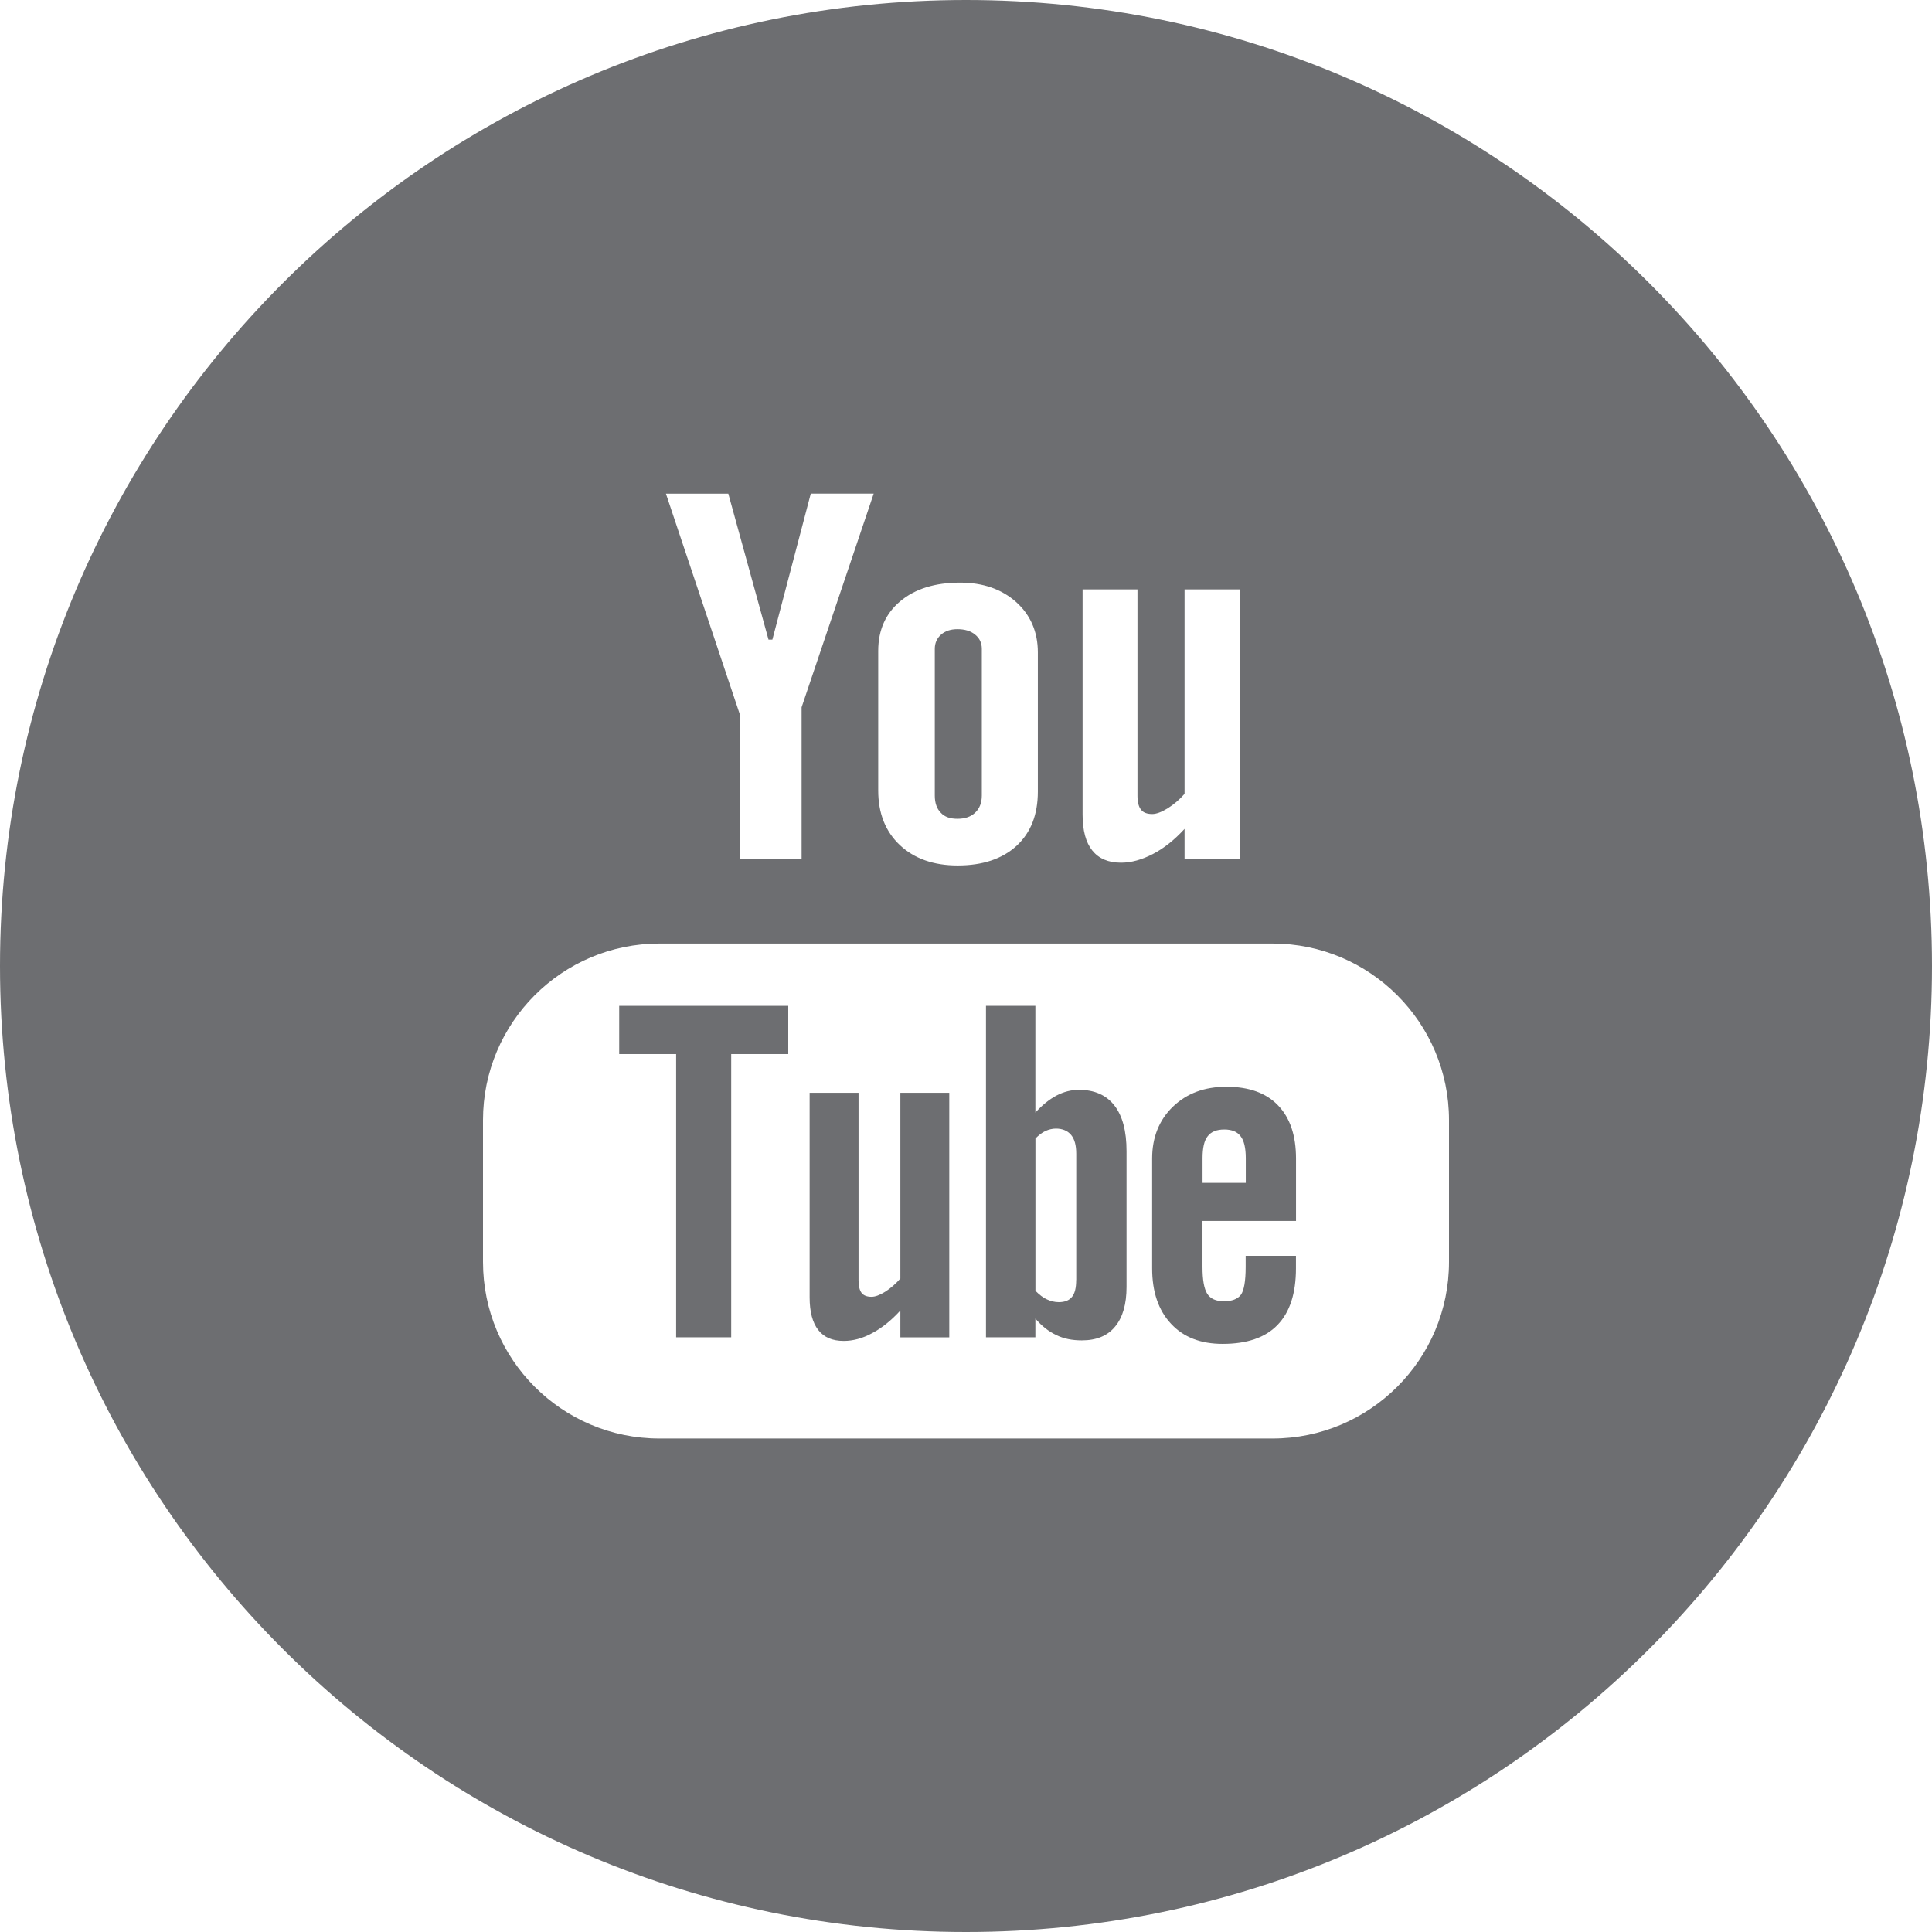
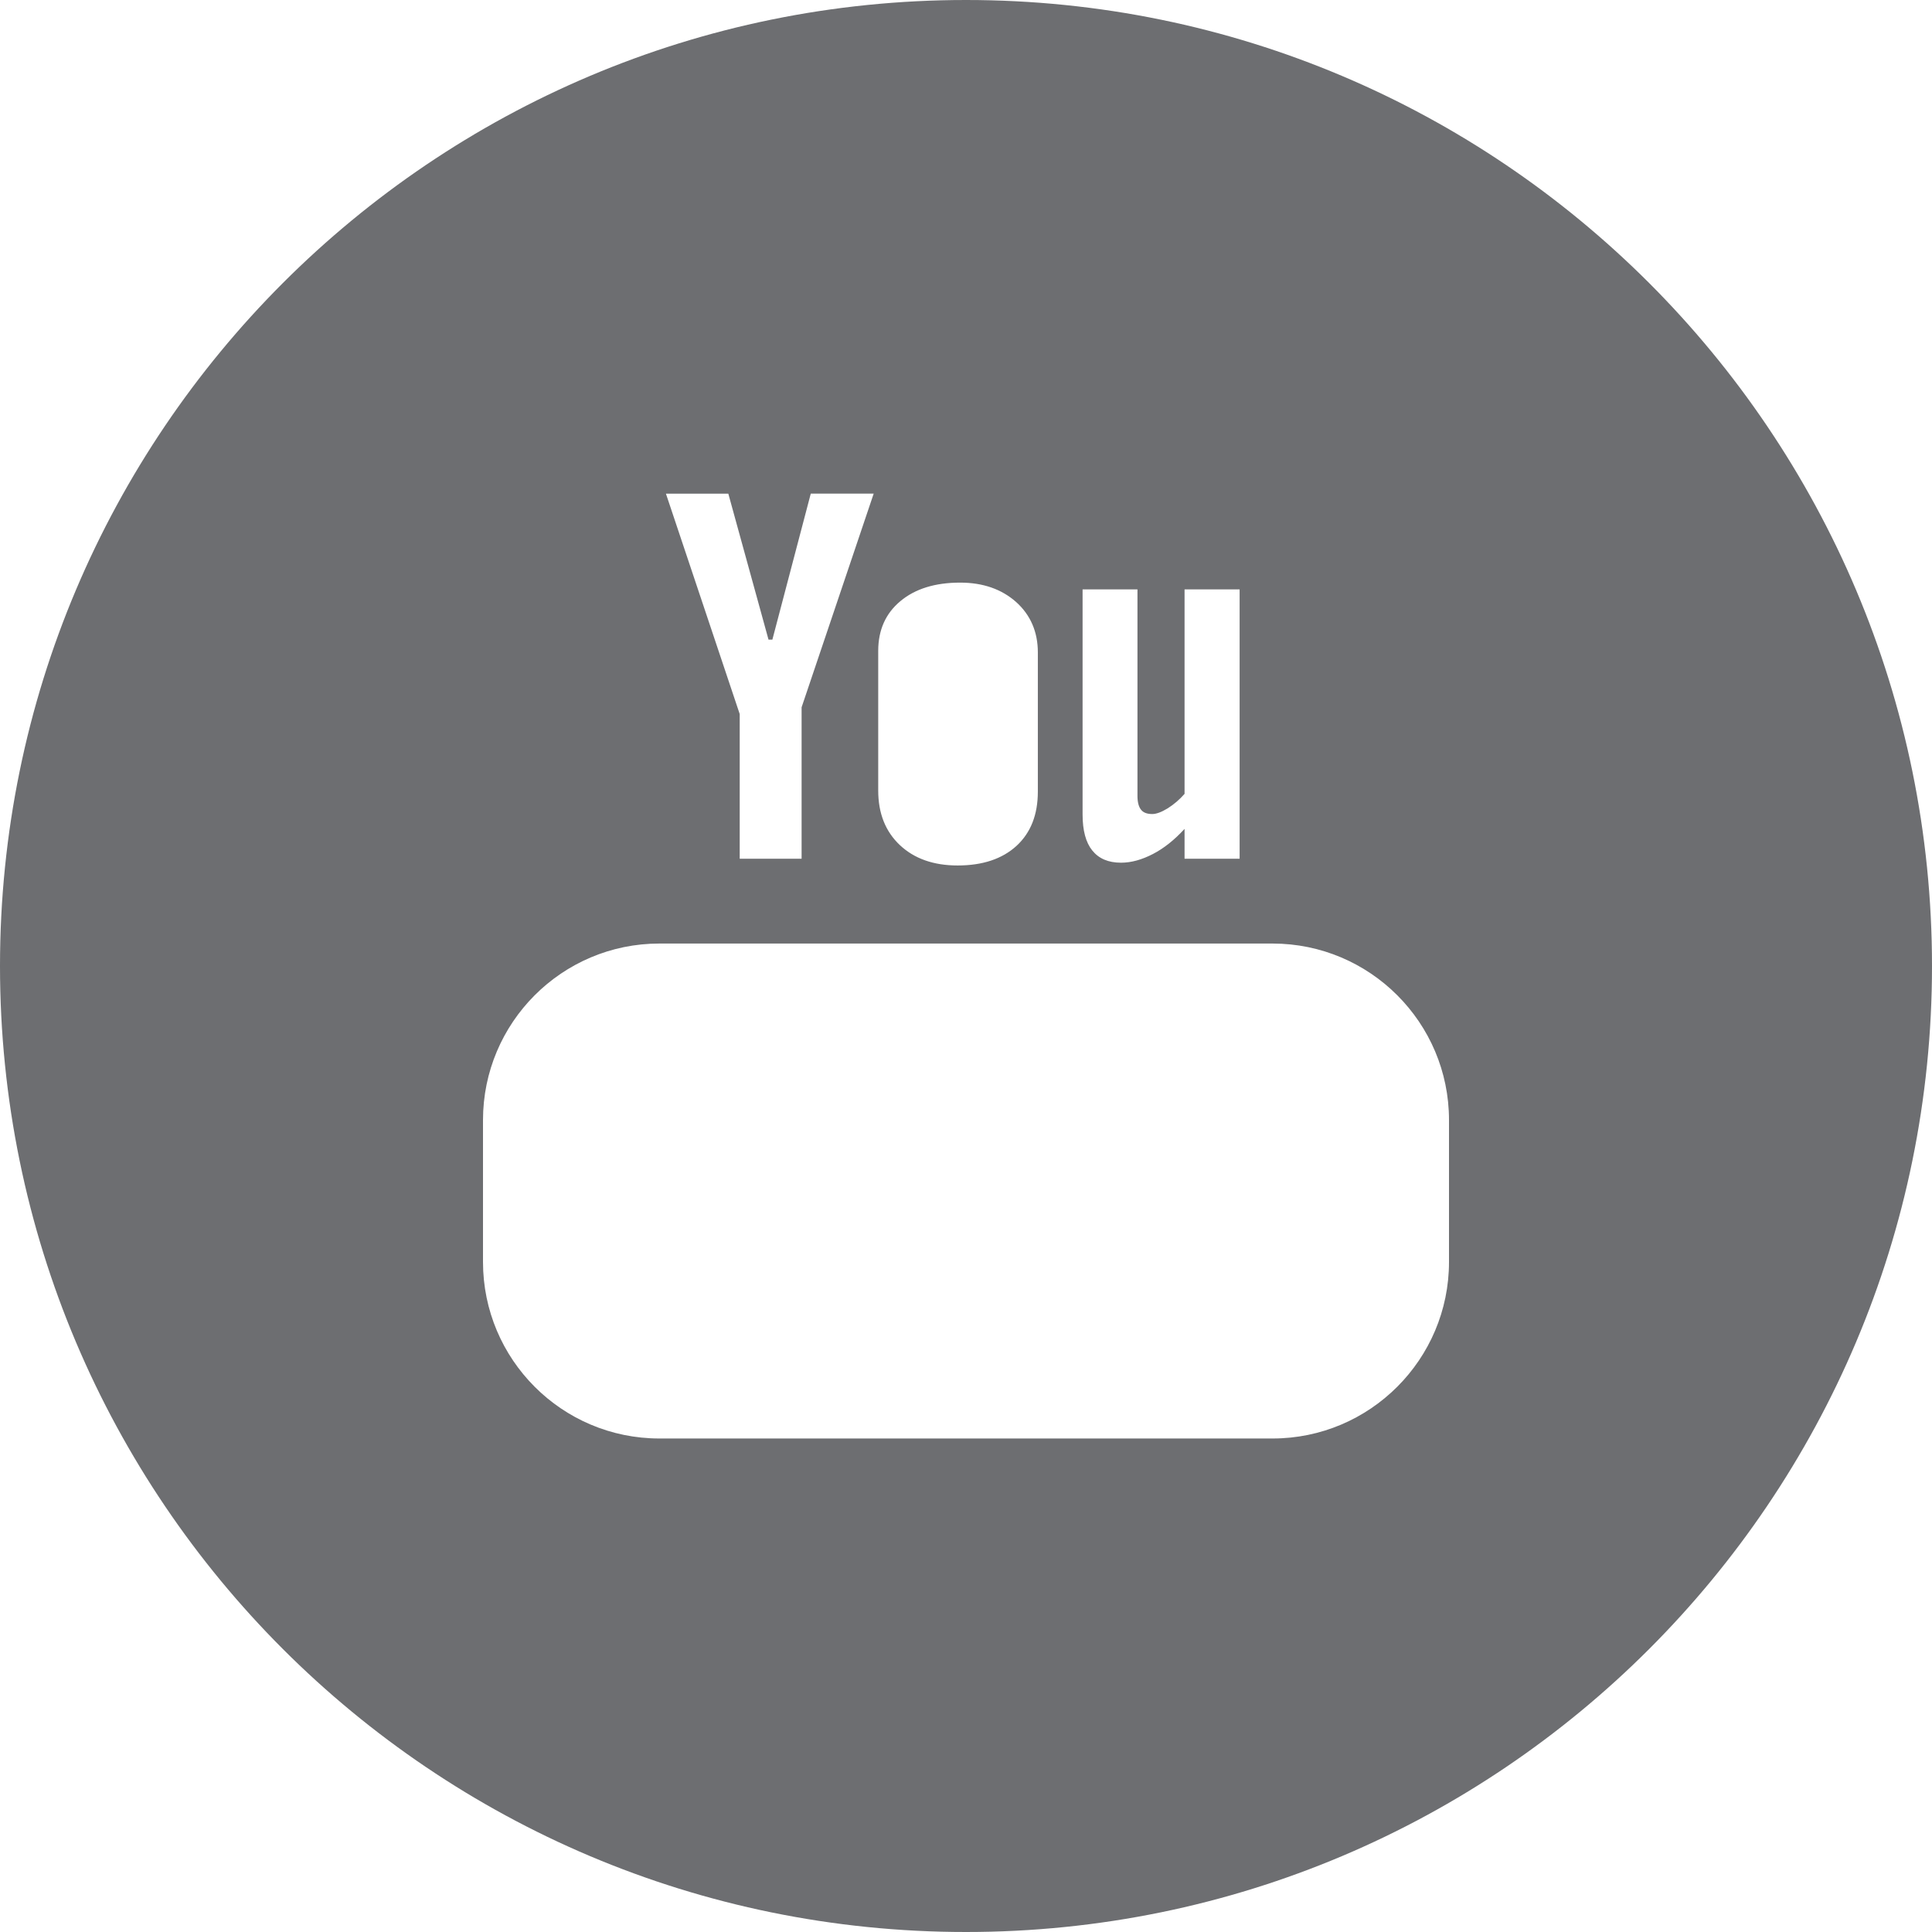
<svg xmlns="http://www.w3.org/2000/svg" version="1.1" x="0px" y="0px" width="32px" height="32px" viewBox="0 0 32 32" style="enable-background:new 0 0 32 32;" xml:space="preserve">
  <style type="text/css">
	.st0{fill:#6D6E71;}
</style>
  <defs>
</defs>
  <g>
-     <path class="st0" d="M15.858,13.562c0.124,0,0.222-0.033,0.294-0.102c0.073-0.068,0.11-0.164,0.11-0.283v-2.43   c0-0.098-0.037-0.176-0.111-0.236c-0.074-0.061-0.172-0.09-0.293-0.09c-0.11,0-0.201,0.029-0.271,0.09   c-0.068,0.06-0.104,0.139-0.104,0.236v2.43c0,0.123,0.033,0.217,0.098,0.283C15.645,13.531,15.738,13.562,15.858,13.562z" />
-     <path class="st0" d="M17.87,18.051c-0.126,0-0.25,0.031-0.374,0.096c-0.121,0.065-0.237,0.16-0.347,0.281V16.66h-0.818v5.49h0.818   V21.84c0.106,0.125,0.223,0.215,0.347,0.273c0.123,0.061,0.264,0.088,0.423,0.088c0.239,0,0.424-0.074,0.55-0.228   c0.128-0.154,0.19-0.373,0.19-0.658v-2.248c0-0.332-0.066-0.584-0.202-0.758C18.322,18.137,18.127,18.051,17.87,18.051z    M17.825,21.201c0,0.131-0.023,0.223-0.069,0.279c-0.047,0.059-0.119,0.088-0.219,0.088c-0.068,0-0.133-0.016-0.195-0.045   c-0.063-0.027-0.127-0.078-0.192-0.143v-2.523c0.056-0.057,0.11-0.098,0.167-0.125c0.057-0.025,0.114-0.039,0.172-0.039   c0.108,0,0.193,0.035,0.252,0.105c0.058,0.07,0.085,0.174,0.085,0.312V21.201z" />
-     <polygon class="st0" points="10.256,17.459 11.199,17.459 11.199,22.15 12.111,22.15 12.111,17.459 13.056,17.459 13.056,16.66    10.256,16.66  " />
-     <path class="st0" d="M14.913,21.176c-0.076,0.088-0.159,0.16-0.251,0.219c-0.091,0.057-0.167,0.084-0.226,0.084   c-0.075,0-0.131-0.02-0.166-0.065c-0.032-0.043-0.05-0.111-0.05-0.207V18.1h-0.81v3.387c0,0.242,0.048,0.42,0.142,0.541   c0.096,0.123,0.235,0.182,0.424,0.182c0.151,0,0.309-0.041,0.47-0.129c0.162-0.086,0.317-0.211,0.467-0.375v0.445h0.81V18.1h-0.81   V21.176z" />
    <path class="st0" d="M16,0C7.164,0,0,7.164,0,16c0,8.838,7.164,16,16,16c8.837,0,16-7.162,16-16C32,7.164,24.837,0,16,0z    M17.93,9.762h0.91v3.42c0,0.106,0.021,0.182,0.059,0.229c0.037,0.049,0.101,0.072,0.186,0.072c0.066,0,0.152-0.031,0.255-0.094   c0.101-0.064,0.195-0.143,0.28-0.24V9.762h0.912v4.461h-0.912v-0.494c-0.167,0.182-0.342,0.322-0.524,0.416   c-0.182,0.094-0.357,0.144-0.528,0.144c-0.212,0-0.369-0.068-0.477-0.203c-0.106-0.131-0.16-0.33-0.16-0.596V9.762z M14.546,10.781   c0-0.346,0.123-0.621,0.367-0.824c0.245-0.205,0.576-0.307,0.99-0.307c0.377,0,0.686,0.107,0.928,0.322   c0.239,0.215,0.359,0.496,0.359,0.834v2.305c0,0.383-0.117,0.68-0.352,0.898c-0.237,0.217-0.562,0.326-0.977,0.326   c-0.398,0-0.718-0.113-0.957-0.338c-0.238-0.225-0.358-0.525-0.358-0.904V10.781z M12.063,8.176l0.666,2.418h0.064l0.636-2.418   h1.042l-1.194,3.539v2.508h-1.025v-2.396l-1.222-3.65H12.063z M24,20.902c0,1.613-1.31,2.924-2.923,2.924H10.922   C9.308,23.826,8,22.516,8,20.902v-2.35c0-1.613,1.308-2.924,2.922-2.924h10.155c1.613,0,2.923,1.31,2.923,2.924V20.902z" />
-     <path class="st0" d="M20.313,18c-0.362,0-0.656,0.109-0.886,0.33c-0.229,0.221-0.344,0.51-0.344,0.859v1.818   c0,0.391,0.105,0.697,0.312,0.918c0.208,0.225,0.494,0.334,0.856,0.334c0.403,0,0.707-0.104,0.908-0.313   c0.205-0.211,0.306-0.523,0.306-0.939v-0.207h-0.833v0.184c0,0.238-0.028,0.393-0.08,0.463c-0.054,0.07-0.147,0.106-0.282,0.106   c-0.129,0-0.221-0.041-0.274-0.123c-0.053-0.084-0.079-0.232-0.079-0.445v-0.762h1.549v-1.033c0-0.385-0.1-0.678-0.299-0.883   C20.97,18.102,20.685,18,20.313,18z M20.634,19.592h-0.716v-0.408c0-0.17,0.027-0.293,0.084-0.363   c0.057-0.076,0.148-0.113,0.277-0.113c0.123,0,0.215,0.037,0.27,0.113c0.056,0.07,0.085,0.193,0.085,0.363V19.592z" />
  </g>
</svg>